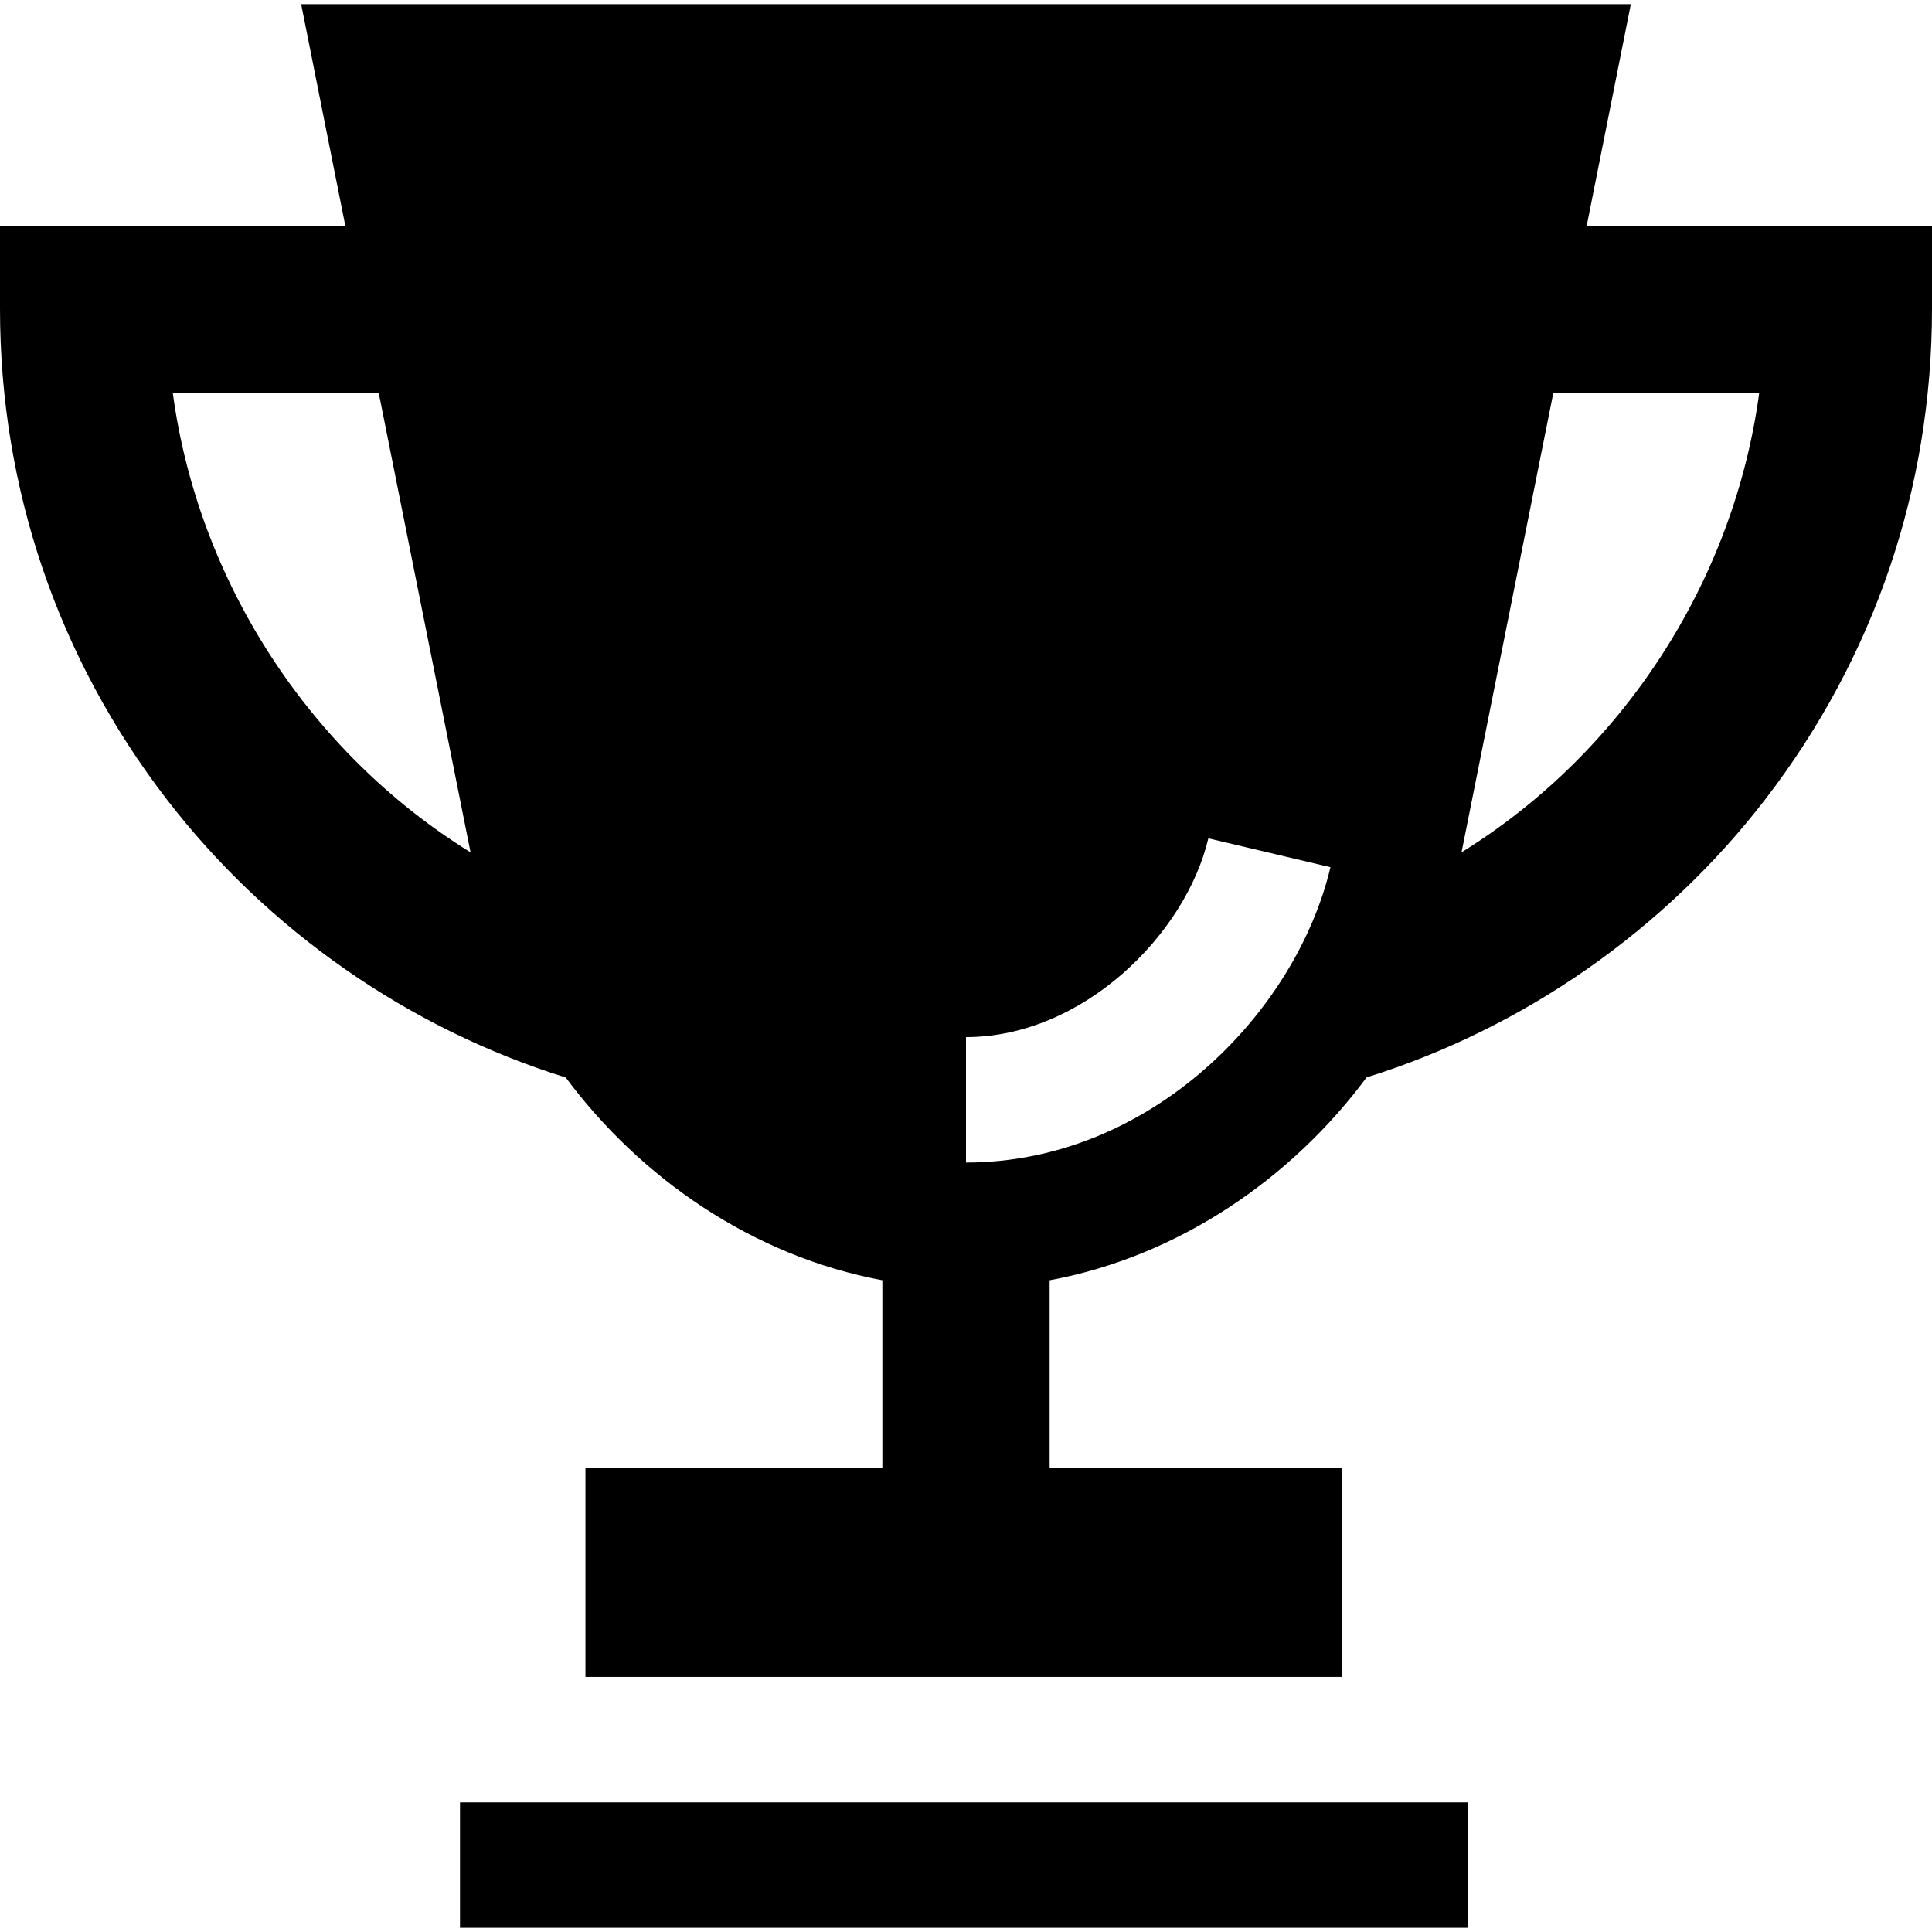
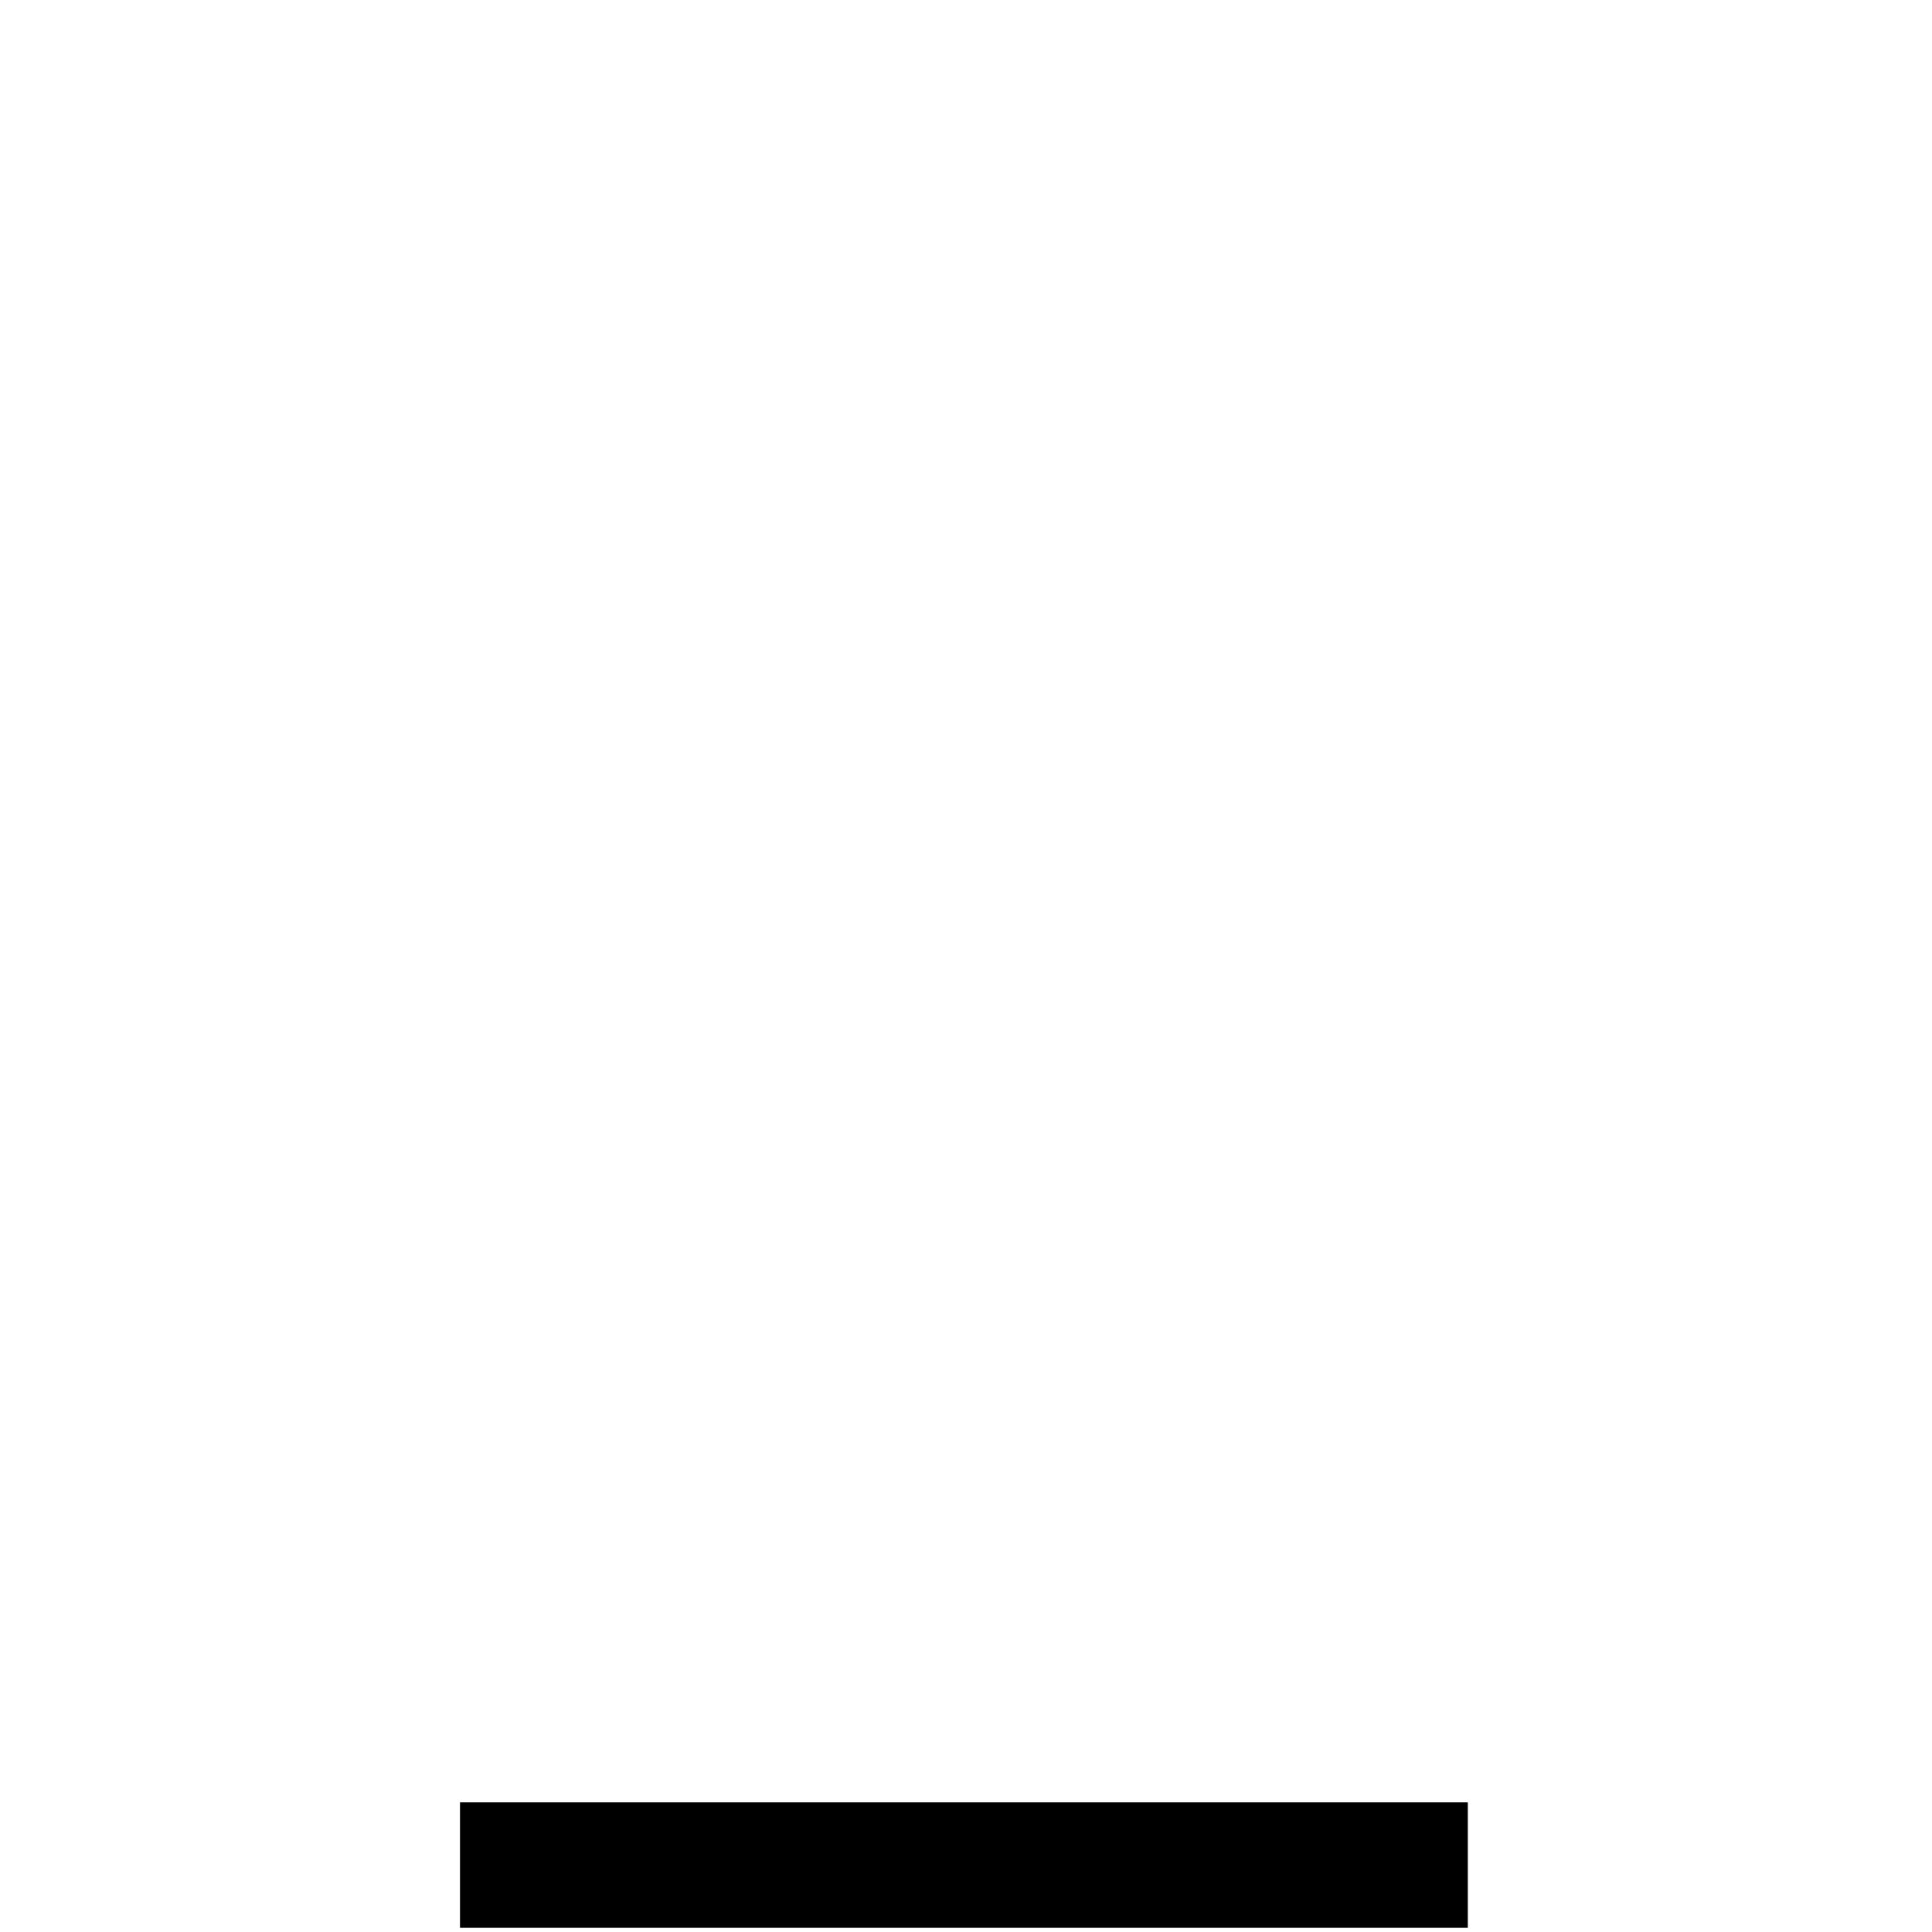
<svg xmlns="http://www.w3.org/2000/svg" fill="#000000" version="1.1" id="Capa_1" viewBox="0 0 462 462" xml:space="preserve">
  <g id="XMLID_451_">
    <rect id="XMLID_452_" x="110" y="431" width="241" height="30" />
-     <path id="XMLID_453_" d="M379.428,54l10.555-53H72.017l10.56,53H0v19.833c0,42.889,13.804,83.477,39.918,117.375   c24.126,31.318,57.826,54.752,95.362,66.452c17.925,24.11,44.801,42.737,75.72,48.485V351h-71v50h181v-50h-70v-44.851   c30.971-5.745,57.881-24.386,75.802-48.515c37.504-11.708,71.172-35.131,95.28-66.426C448.196,157.31,462,116.722,462,73.833V54   H379.428z M41.323,94h49.249l21.952,109.825C73.969,179.97,47.396,139,41.323,94z M231,278v-30   c27.953,0,52.535-24.573,57.956-47.523l29.197,6.896C309.952,242.09,275.11,278,231,278z M349.5,203.81L371.438,94h49.239   C414.606,139,388.042,179.954,349.5,203.81z" />
  </g>
</svg>